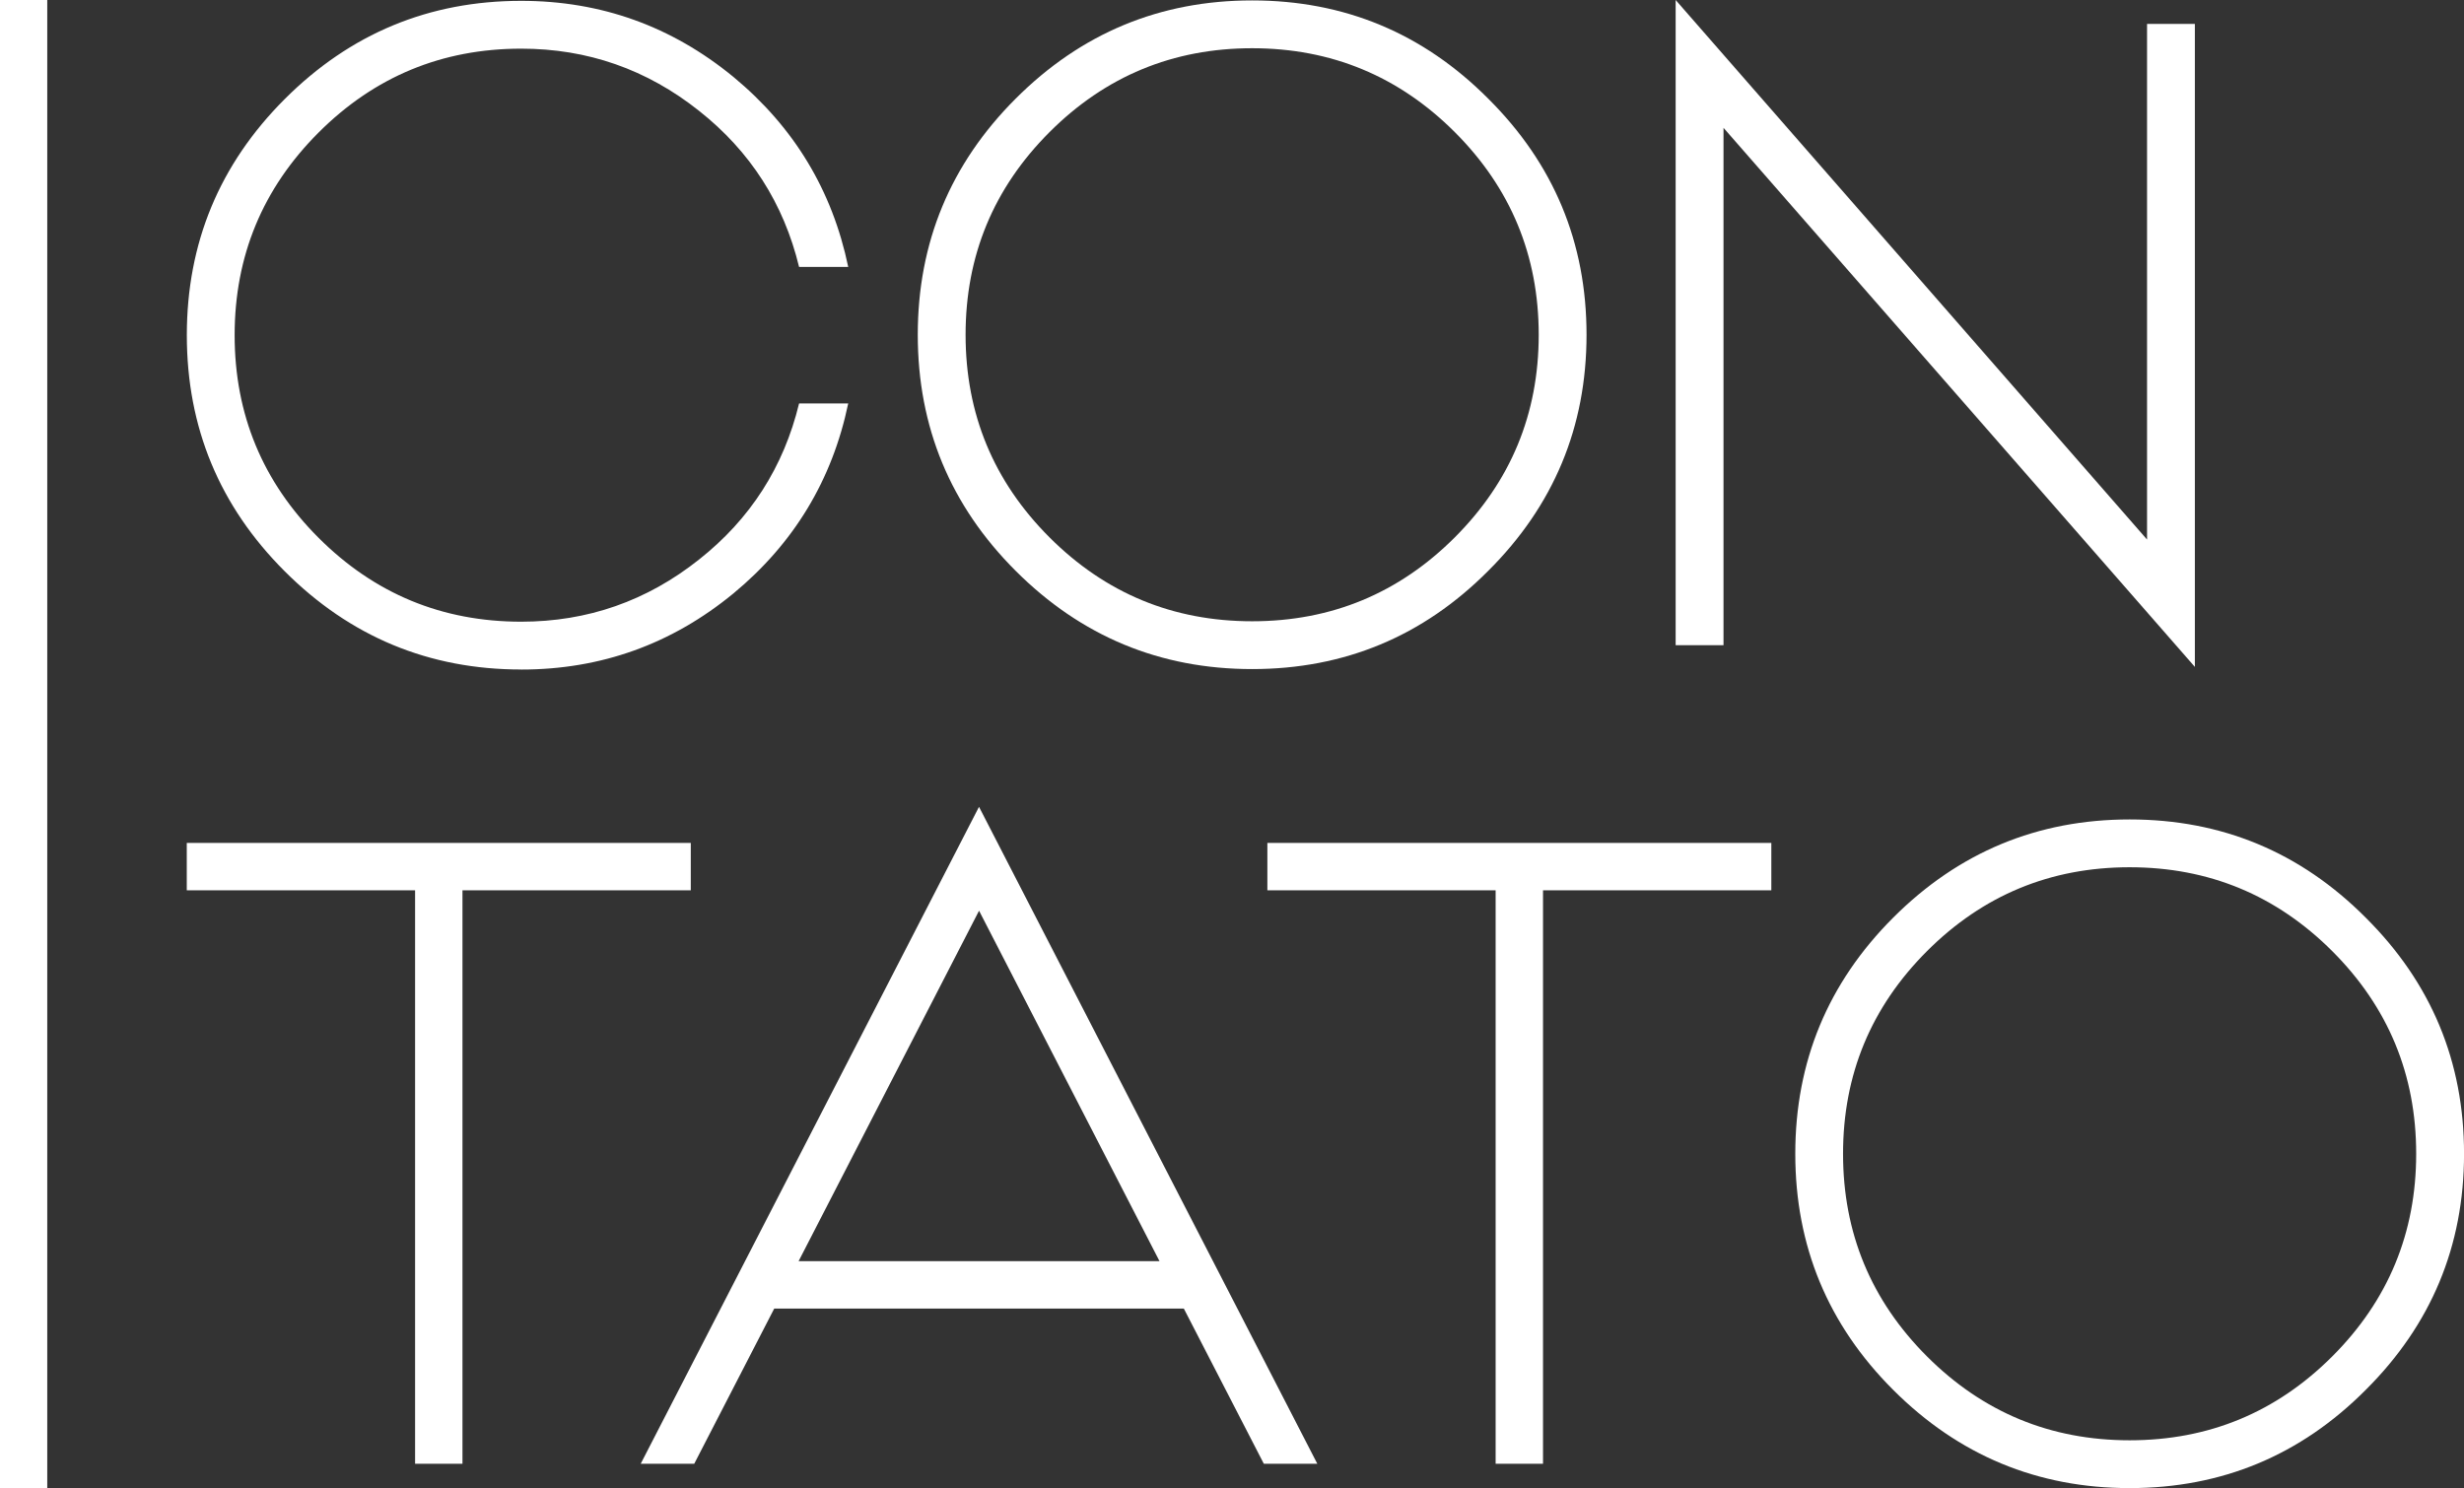
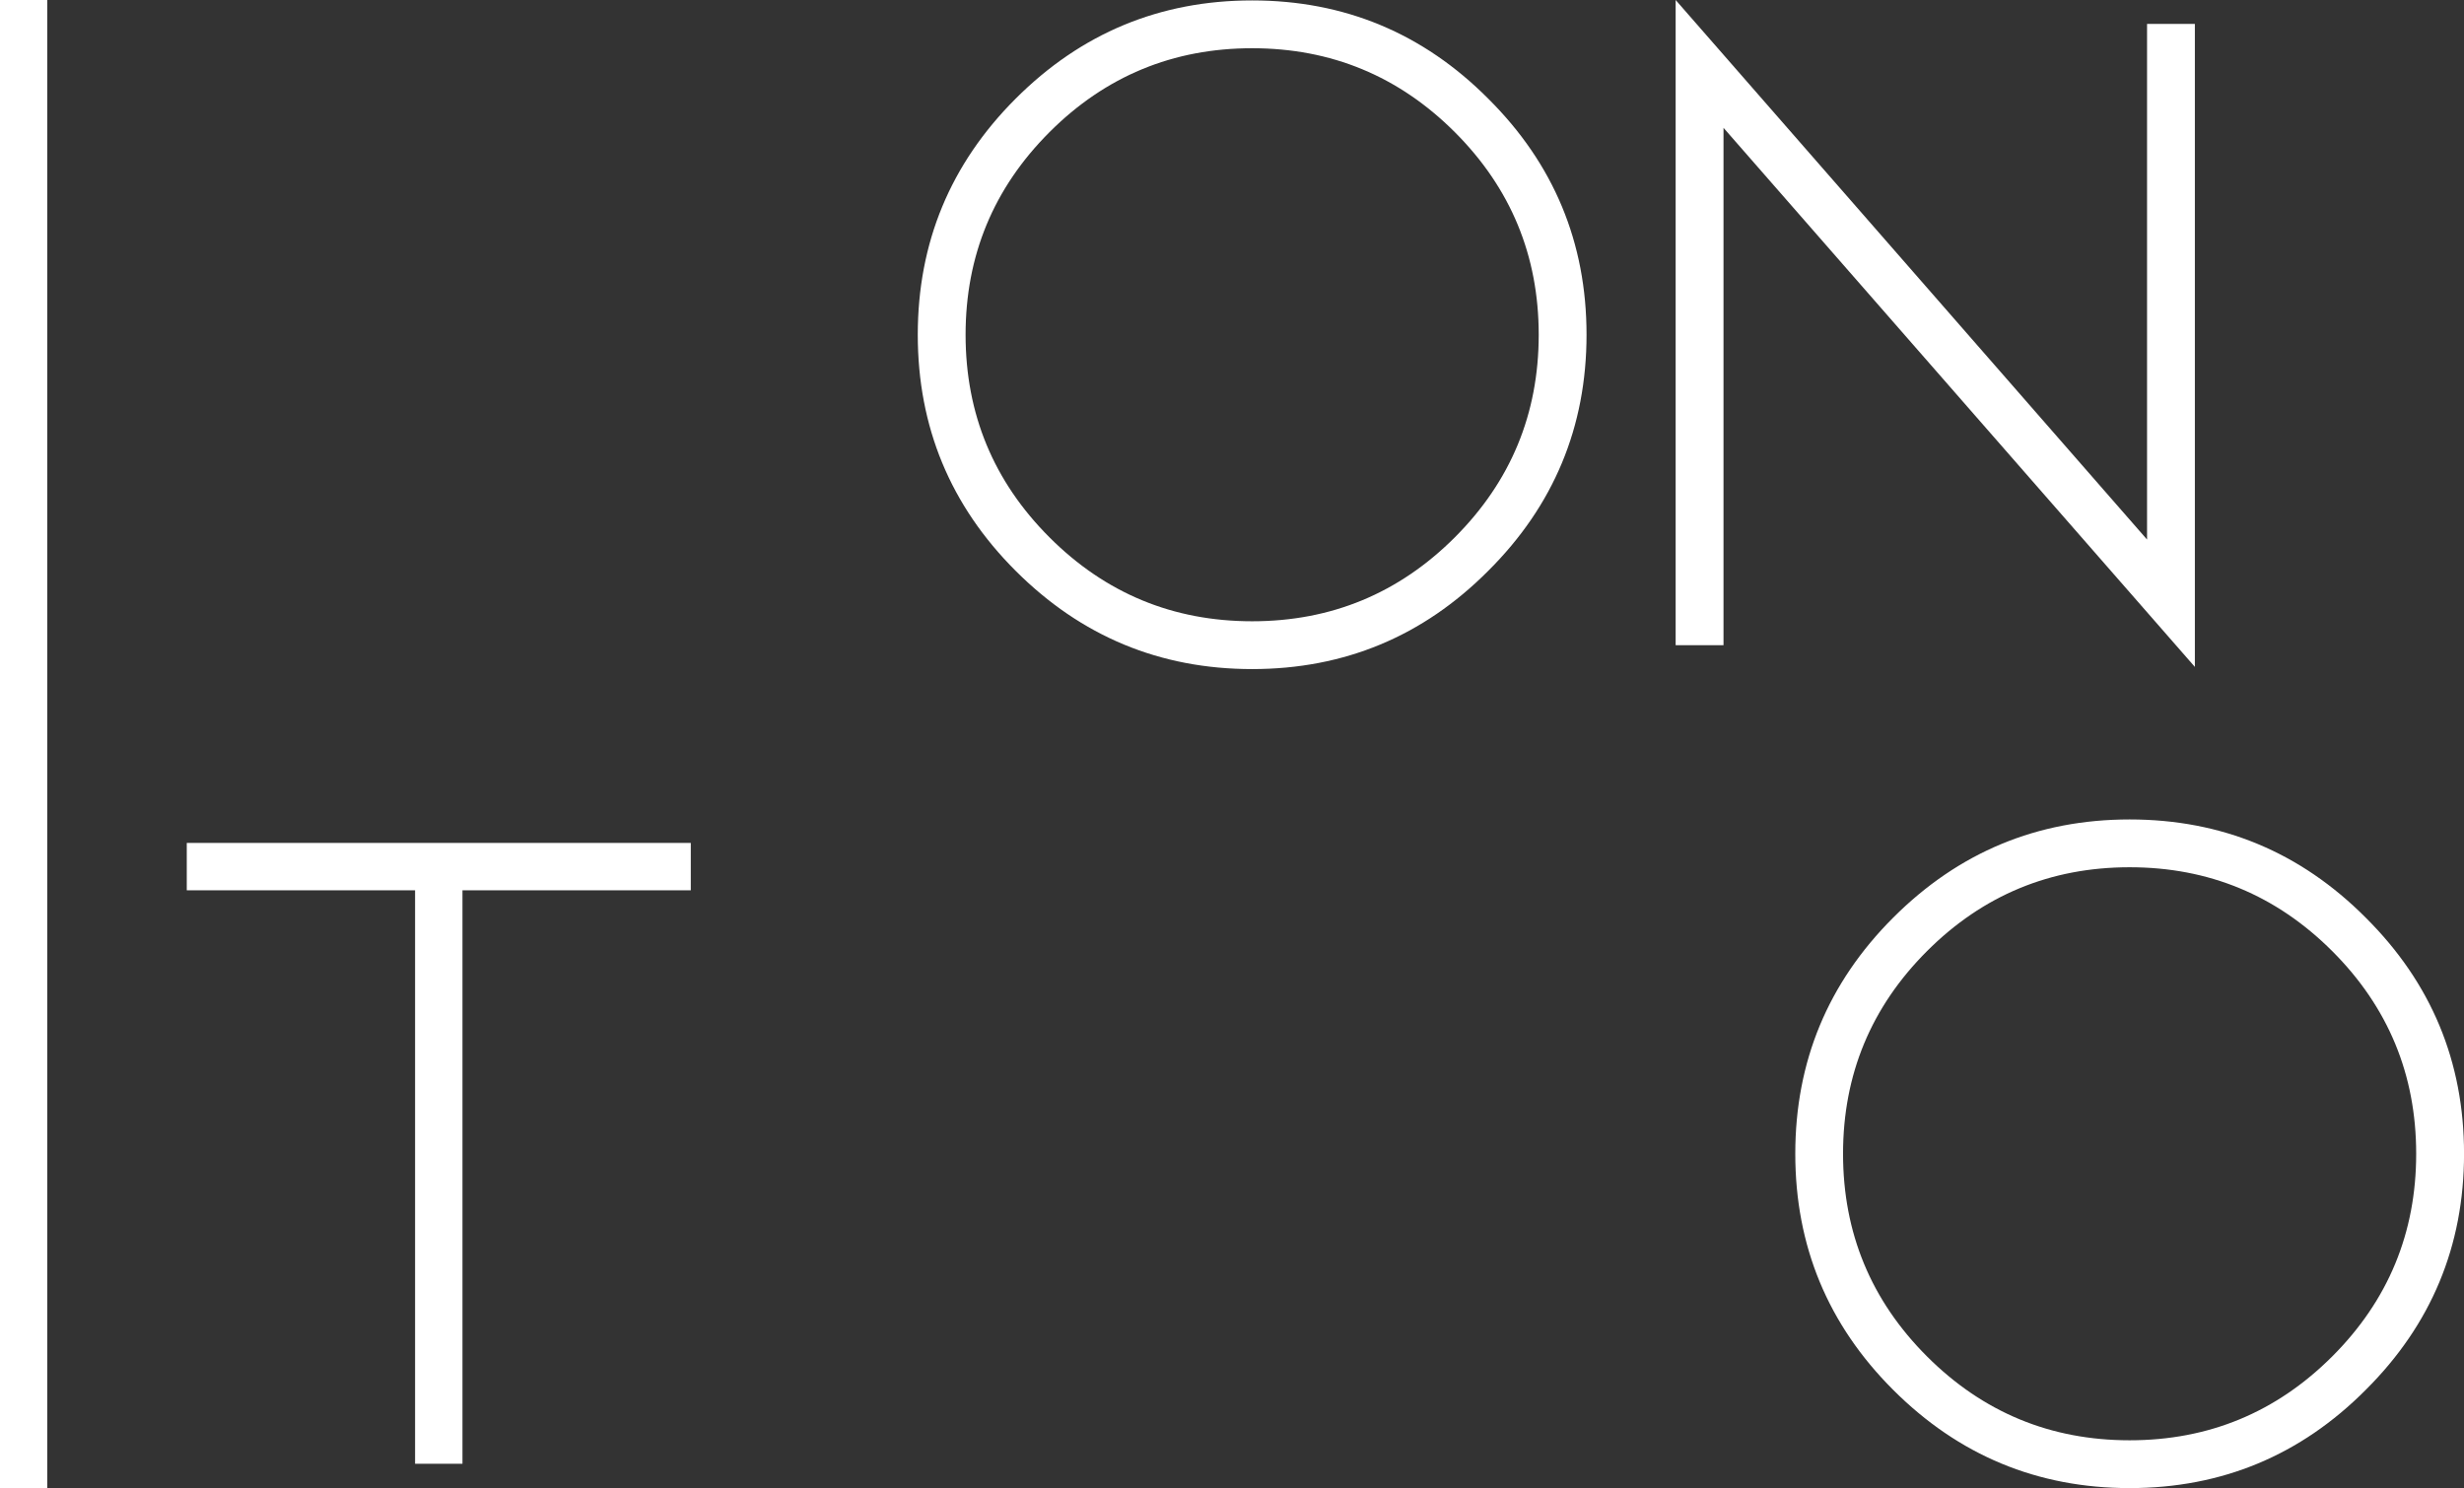
<svg xmlns="http://www.w3.org/2000/svg" id="Camada_1" data-name="Camada 1" viewBox="0 0 521.49 315">
  <rect x="0" y="0" width="521.49" height="315" fill="#333333" stroke="none" />
  <defs>
    <style> .cls-1 { fill: #fff; } </style>
  </defs>
-   <path class="cls-1" d="m110.31,141.73c16.87,0,31.84-5.37,44.91-16.11,12.82-10.61,20.92-24.02,24.3-40.22h-10.4c-3.25,13.44-10.31,24.45-21.17,33.04-11.04,8.77-23.59,13.16-37.64,13.16-16.75,0-31.05-5.92-42.89-17.76-11.84-11.84-17.76-26.14-17.76-42.89s5.92-31.05,17.76-42.89c11.84-11.84,26.14-17.76,42.89-17.76,14.05,0,26.6,4.39,37.64,13.16,10.86,8.59,17.91,19.6,21.17,33.04h10.4c-3.37-16.2-11.47-29.6-24.3-40.22C142.15,5.55,127.18.18,110.31.18c-19.51,0-36.2,6.93-50.06,20.8-13.8,13.8-20.71,30.46-20.71,49.97s6.9,36.17,20.71,49.97c13.87,13.87,30.55,20.8,50.06,20.8Z" />
  <path class="cls-1" d="m265.01,141.63c19.51,0,36.17-6.93,49.97-20.8,13.86-13.8,20.8-30.46,20.8-49.97s-6.93-36.17-20.8-49.97C301.18,7.03,284.52.09,265.01.09s-36.2,6.93-50.06,20.8c-13.8,13.8-20.71,30.46-20.71,49.97s6.9,36.17,20.71,49.97c13.87,13.87,30.55,20.8,50.06,20.8Zm-42.89-113.66c11.84-11.84,26.14-17.76,42.89-17.76s31.04,5.92,42.89,17.76c11.84,11.84,17.76,26.14,17.76,42.89s-5.92,31.05-17.76,42.89c-11.84,11.84-26.14,17.76-42.89,17.76s-31.05-5.92-42.89-17.76c-11.84-11.84-17.76-26.14-17.76-42.89s5.92-31.04,17.76-42.89Z" />
  <polygon class="cls-1" points="364.77 27.06 464.53 141.17 464.53 5.06 454.41 5.06 454.41 114.21 354.64 0 354.64 136.57 364.77 136.57 364.77 27.06" />
  <polygon class="cls-1" points="146.2 178.43 39.53 178.43 39.53 188.46 87.85 188.46 87.85 309.85 97.88 309.85 97.88 188.46 146.2 188.46 146.2 178.43" />
-   <path class="cls-1" d="m135.61,309.85h11.32l16.93-32.85h86.69l16.93,32.85h11.32l-71.6-139.06-71.6,139.06Zm33.41-42.89l38.19-74.18,38.19,74.18h-76.38Z" />
-   <polygon class="cls-1" points="268.23 188.46 316.54 188.46 316.54 309.85 326.57 309.85 326.57 188.46 374.89 188.46 374.89 178.43 268.23 178.43 268.23 188.46" />
  <path class="cls-1" d="m500.7,194.26c-13.8-13.86-30.46-20.8-49.97-20.8s-36.2,6.93-50.06,20.8c-13.8,13.8-20.71,30.46-20.71,49.97s6.9,36.17,20.71,49.97c13.87,13.87,30.55,20.8,50.06,20.8s36.17-6.93,49.97-20.8c13.86-13.8,20.8-30.46,20.8-49.97s-6.93-36.17-20.8-49.97Zm-7.09,92.86c-11.84,11.84-26.14,17.76-42.89,17.76s-31.05-5.92-42.89-17.76c-11.84-11.84-17.76-26.14-17.76-42.89s5.92-31.04,17.76-42.89c11.84-11.84,26.14-17.76,42.89-17.76s31.04,5.92,42.89,17.76c11.84,11.84,17.76,26.14,17.76,42.89s-5.92,31.05-17.76,42.89Z" />
  <rect class="cls-1" width="10" height="315" />
</svg>